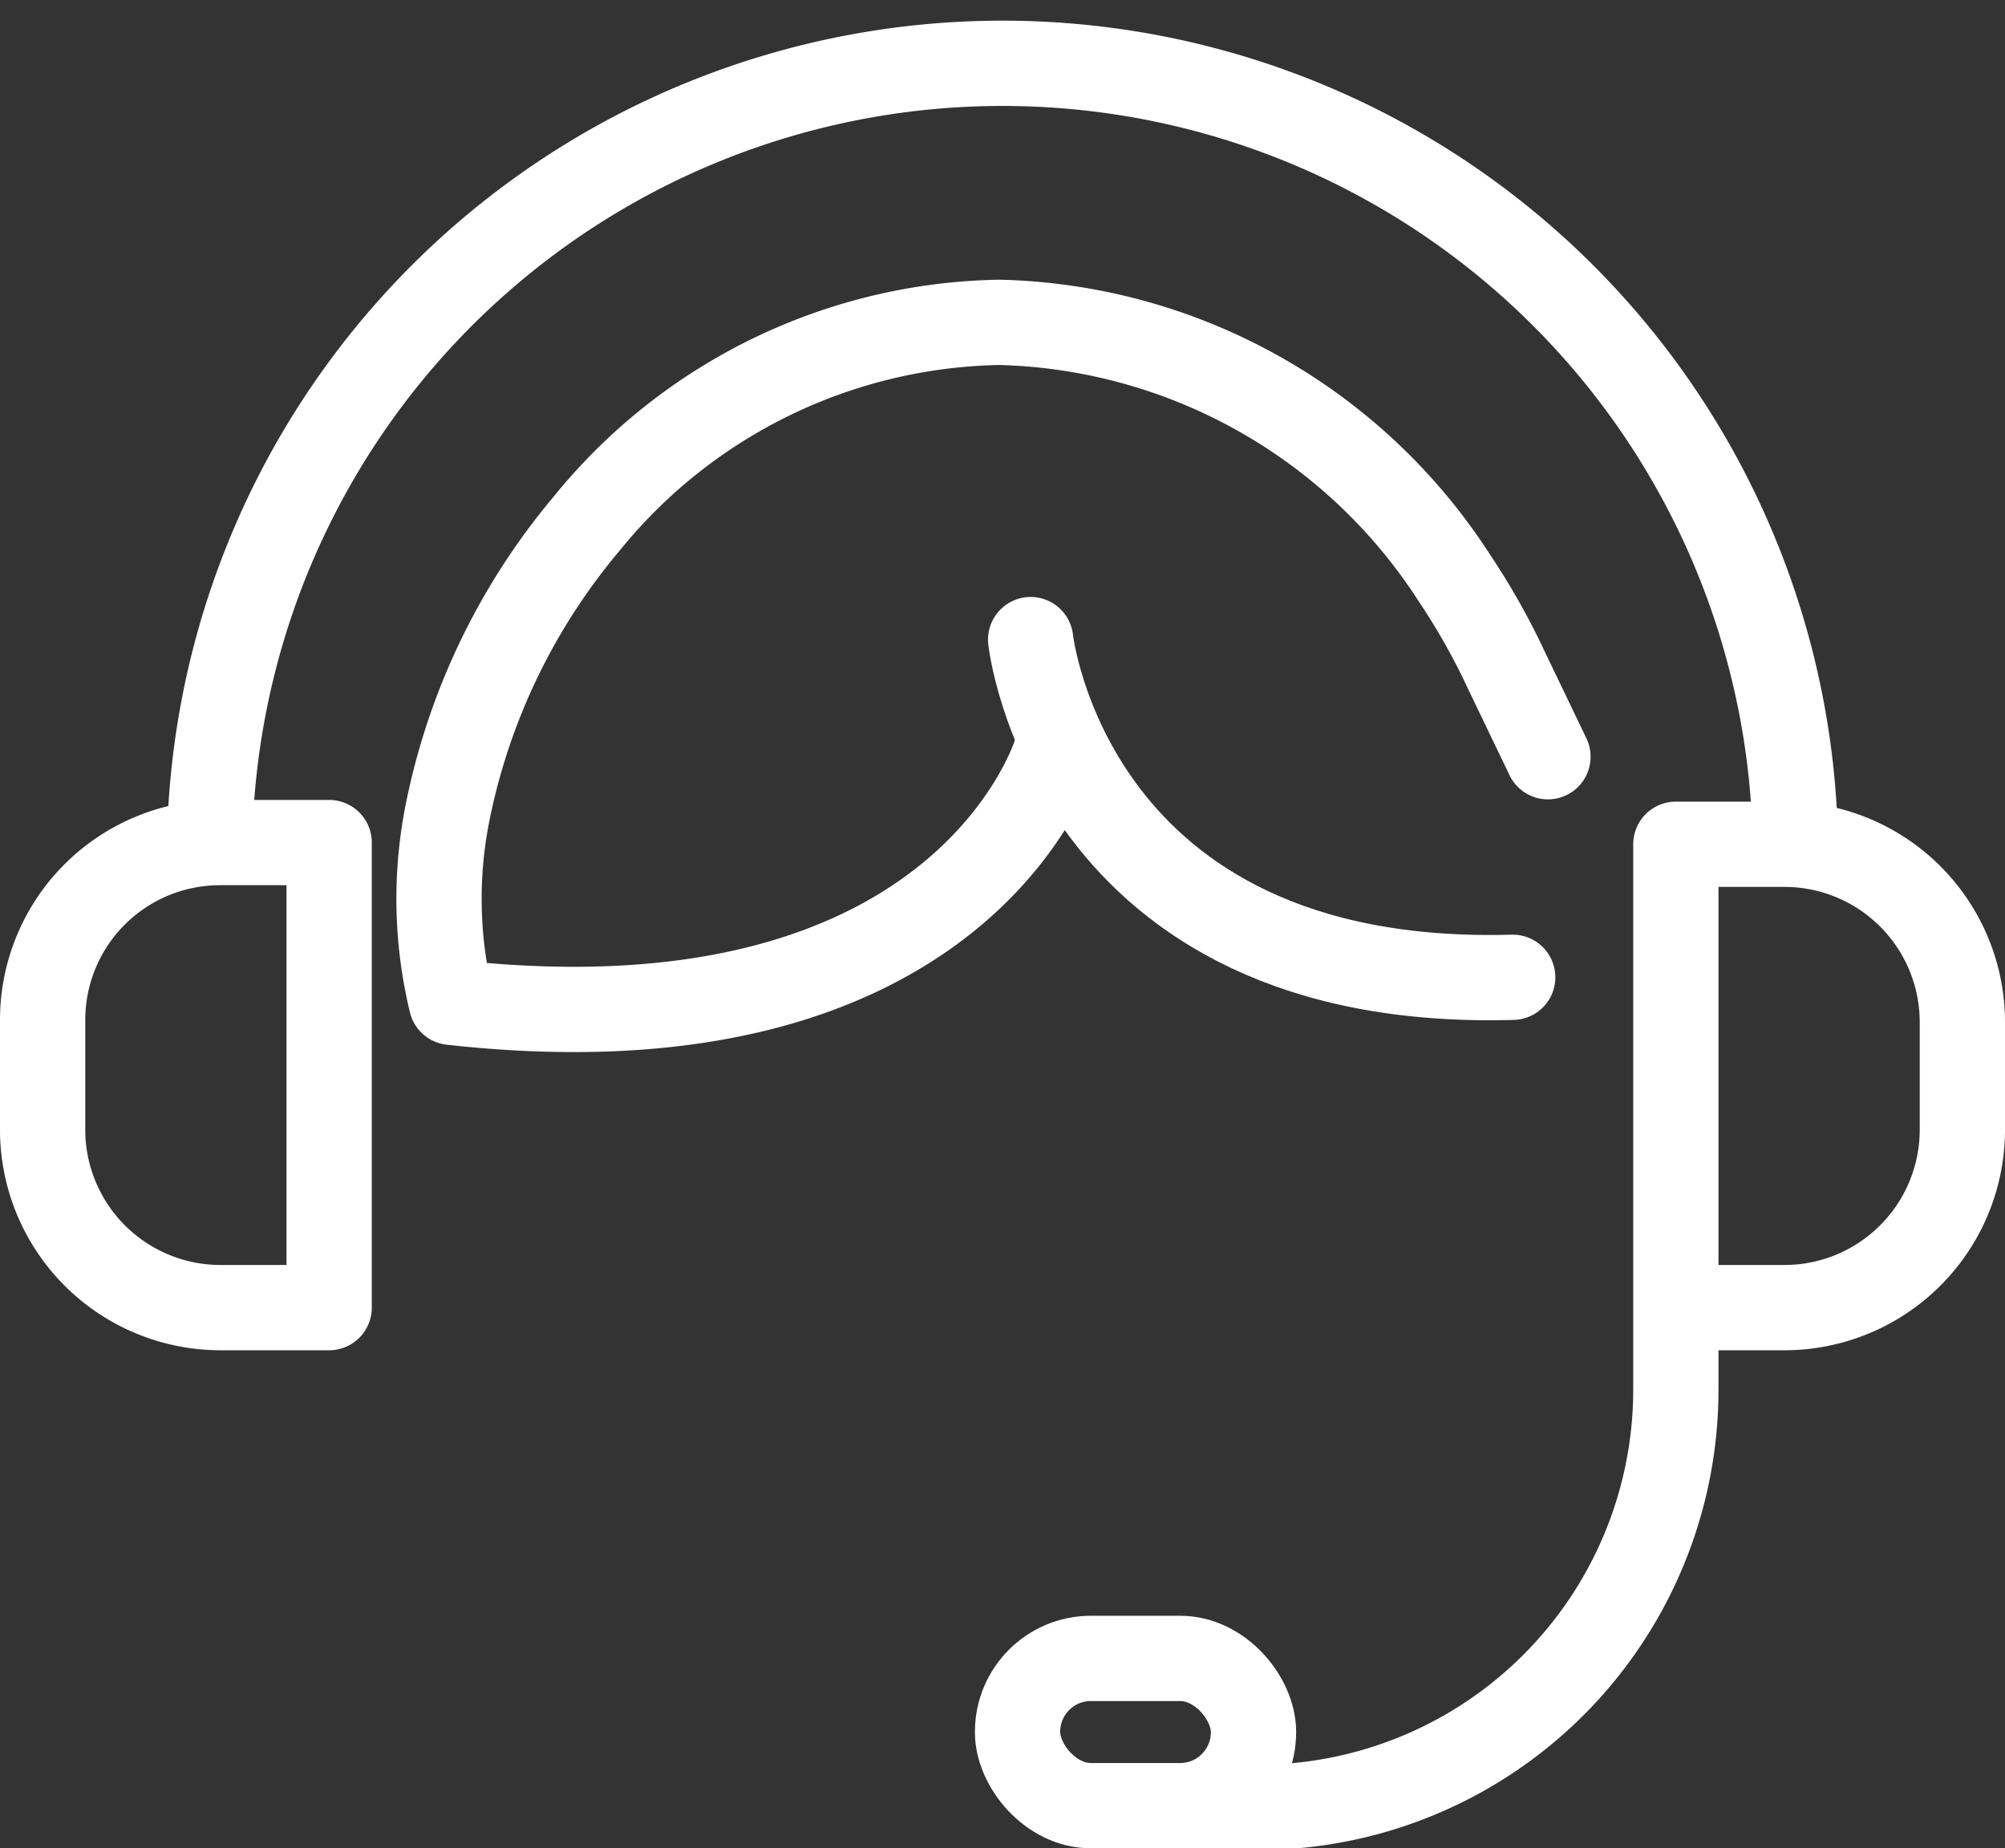
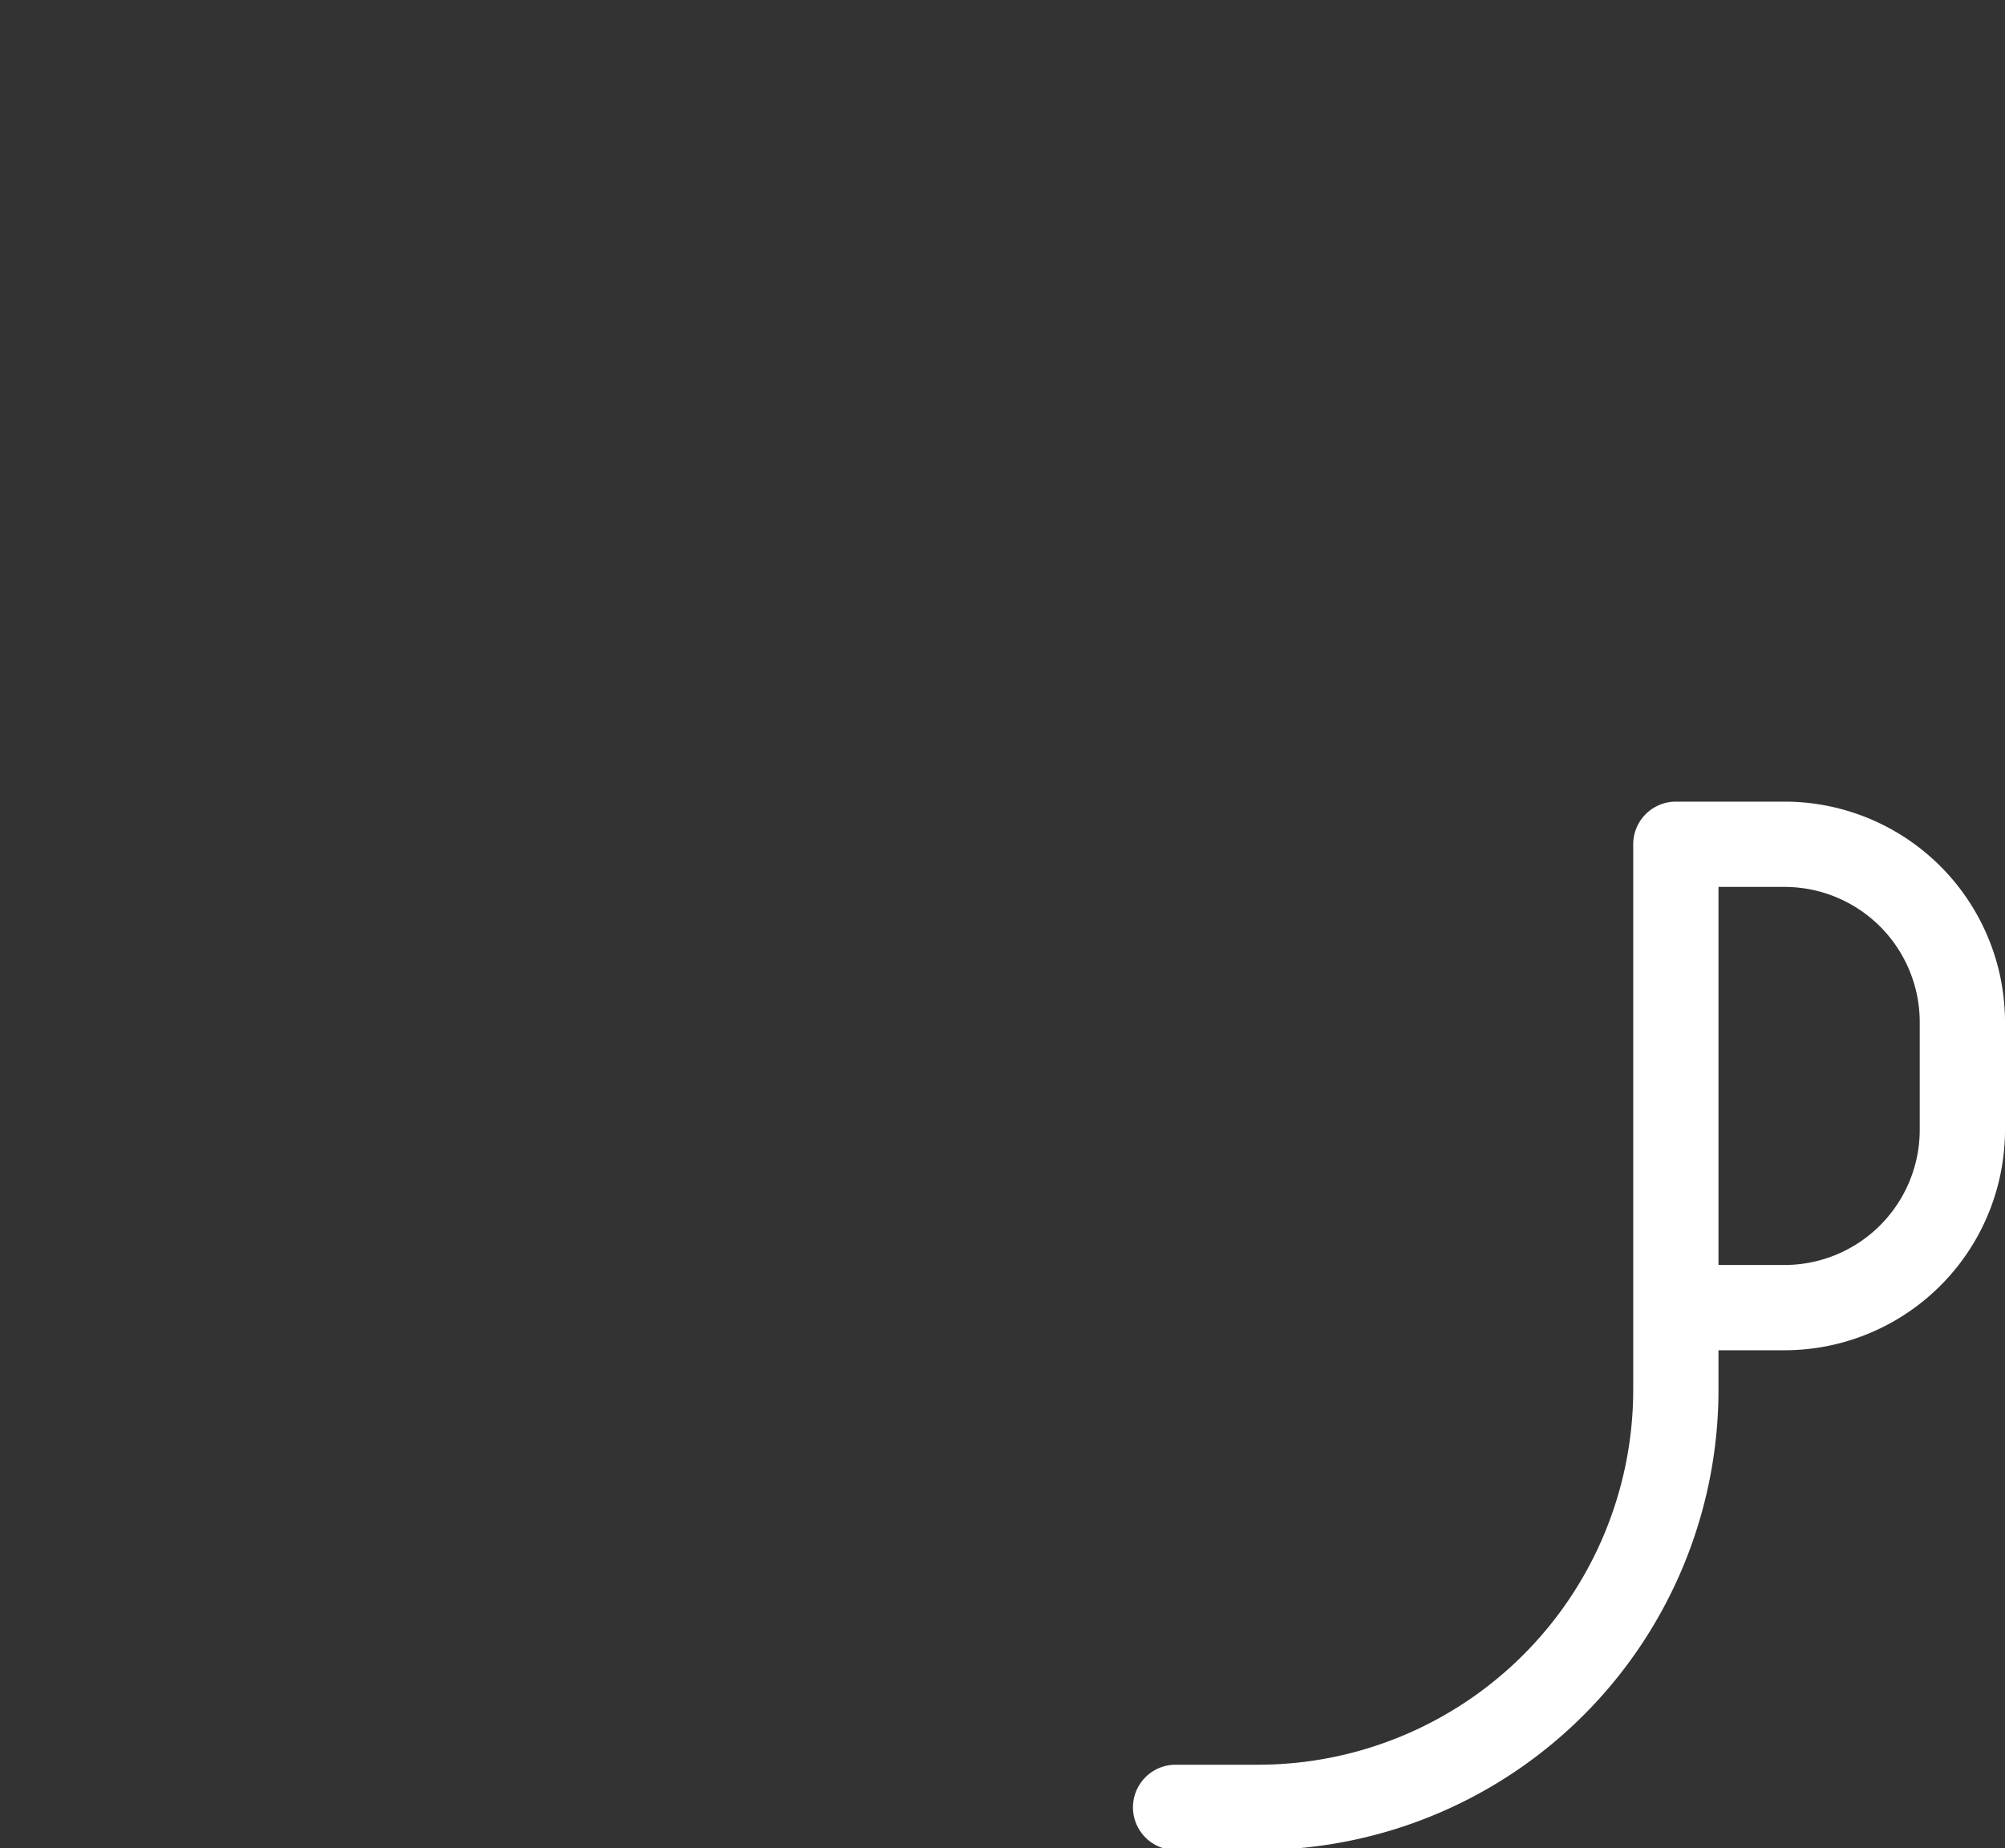
<svg xmlns="http://www.w3.org/2000/svg" viewBox="0 0 35.27 32.51">
  <rect x="0" y="0" width="35.27" height="32.51" fill="#333333" stroke="none" />
  <defs>
    <style>.cls-1{fill:none;stroke:#fff;stroke-linecap:round;stroke-linejoin:round;stroke-width:1.5px}</style>
  </defs>
  <g id="レイヤー_2" data-name="レイヤー 2">
    <g id="レイヤー_1-2" data-name="レイヤー 1">
      <g id="グループ_4742" data-name="グループ 4742">
-         <path id="パス_3043" data-name="パス 3043" class="cls-1" d="M3.69 14.69a13.95 13.95 0 0 1 27.89 0" />
        <path id="パス_3044" data-name="パス 3044" class="cls-1" d="M29.48 23h1.91a3.13 3.13 0 0 0 3.13-3.13v-1.9a3.13 3.13 0 0 0-3.13-3.12h-1.91v9.6a7.35 7.35 0 0 1-7.33 7.34h-1.47" />
-         <path id="パス_3045" data-name="パス 3045" class="cls-1" d="M5.79 23H3.88a3.13 3.13 0 0 1-3.13-3.16h0v-1.9a3.12 3.12 0 0 1 3.12-3.12h1.92Z" />
-         <rect id="長方形_2275" data-name="長方形 2275" class="cls-1" x="17.9" y="29.17" width="4.15" height="2.59" rx="1.29" />
-         <path id="パス_3046" data-name="パス 3046" class="cls-1" d="M18.58 13.21S17 18.64 7.94 17.63h0a7.74 7.74 0 0 1-.05-3.42 11.35 11.35 0 0 1 2.43-5 9.55 9.55 0 0 1 7.26-3.54 9.8 9.8 0 0 1 8 4.49 12.11 12.11 0 0 1 .91 1.61l.74 1.54" />
-         <path id="パス_3047" data-name="パス 3047" class="cls-1" d="M18.13 11.25s.67 6.16 8.48 5.94" />
      </g>
    </g>
  </g>
</svg>